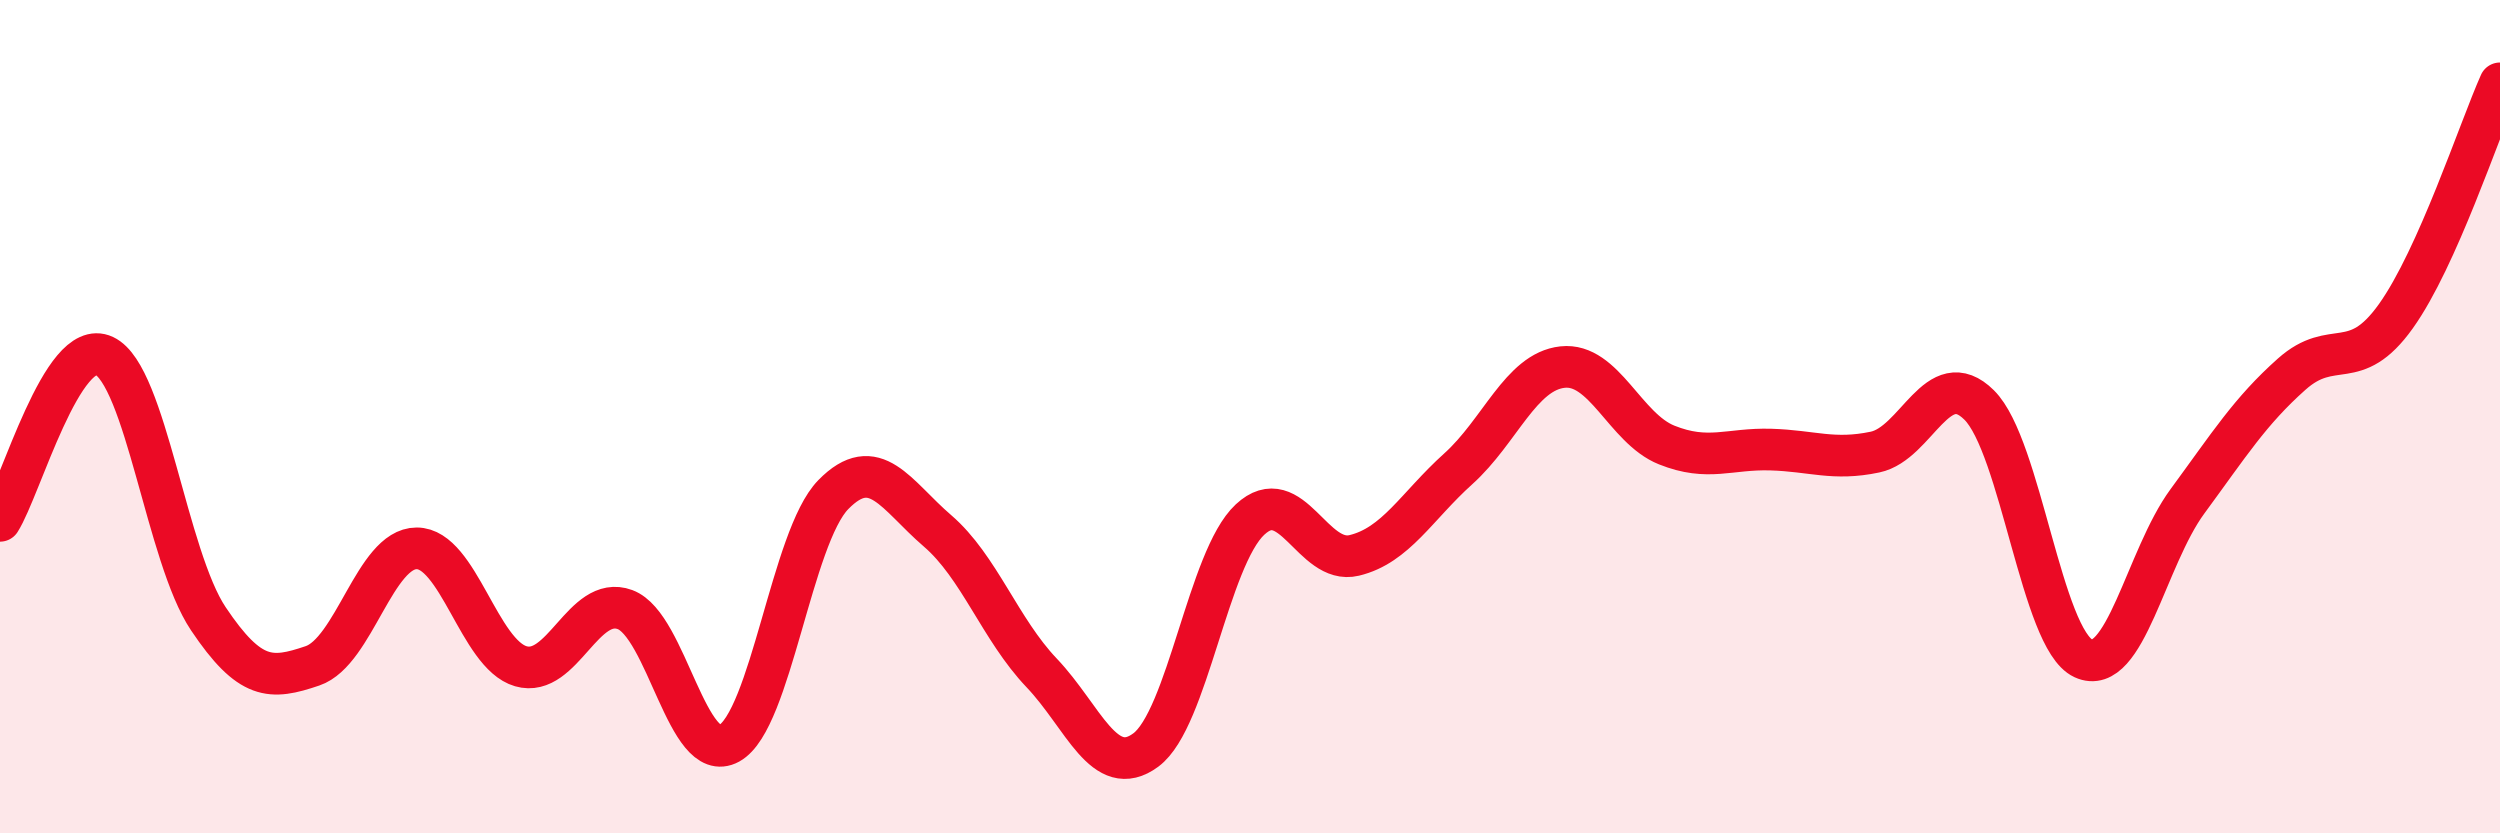
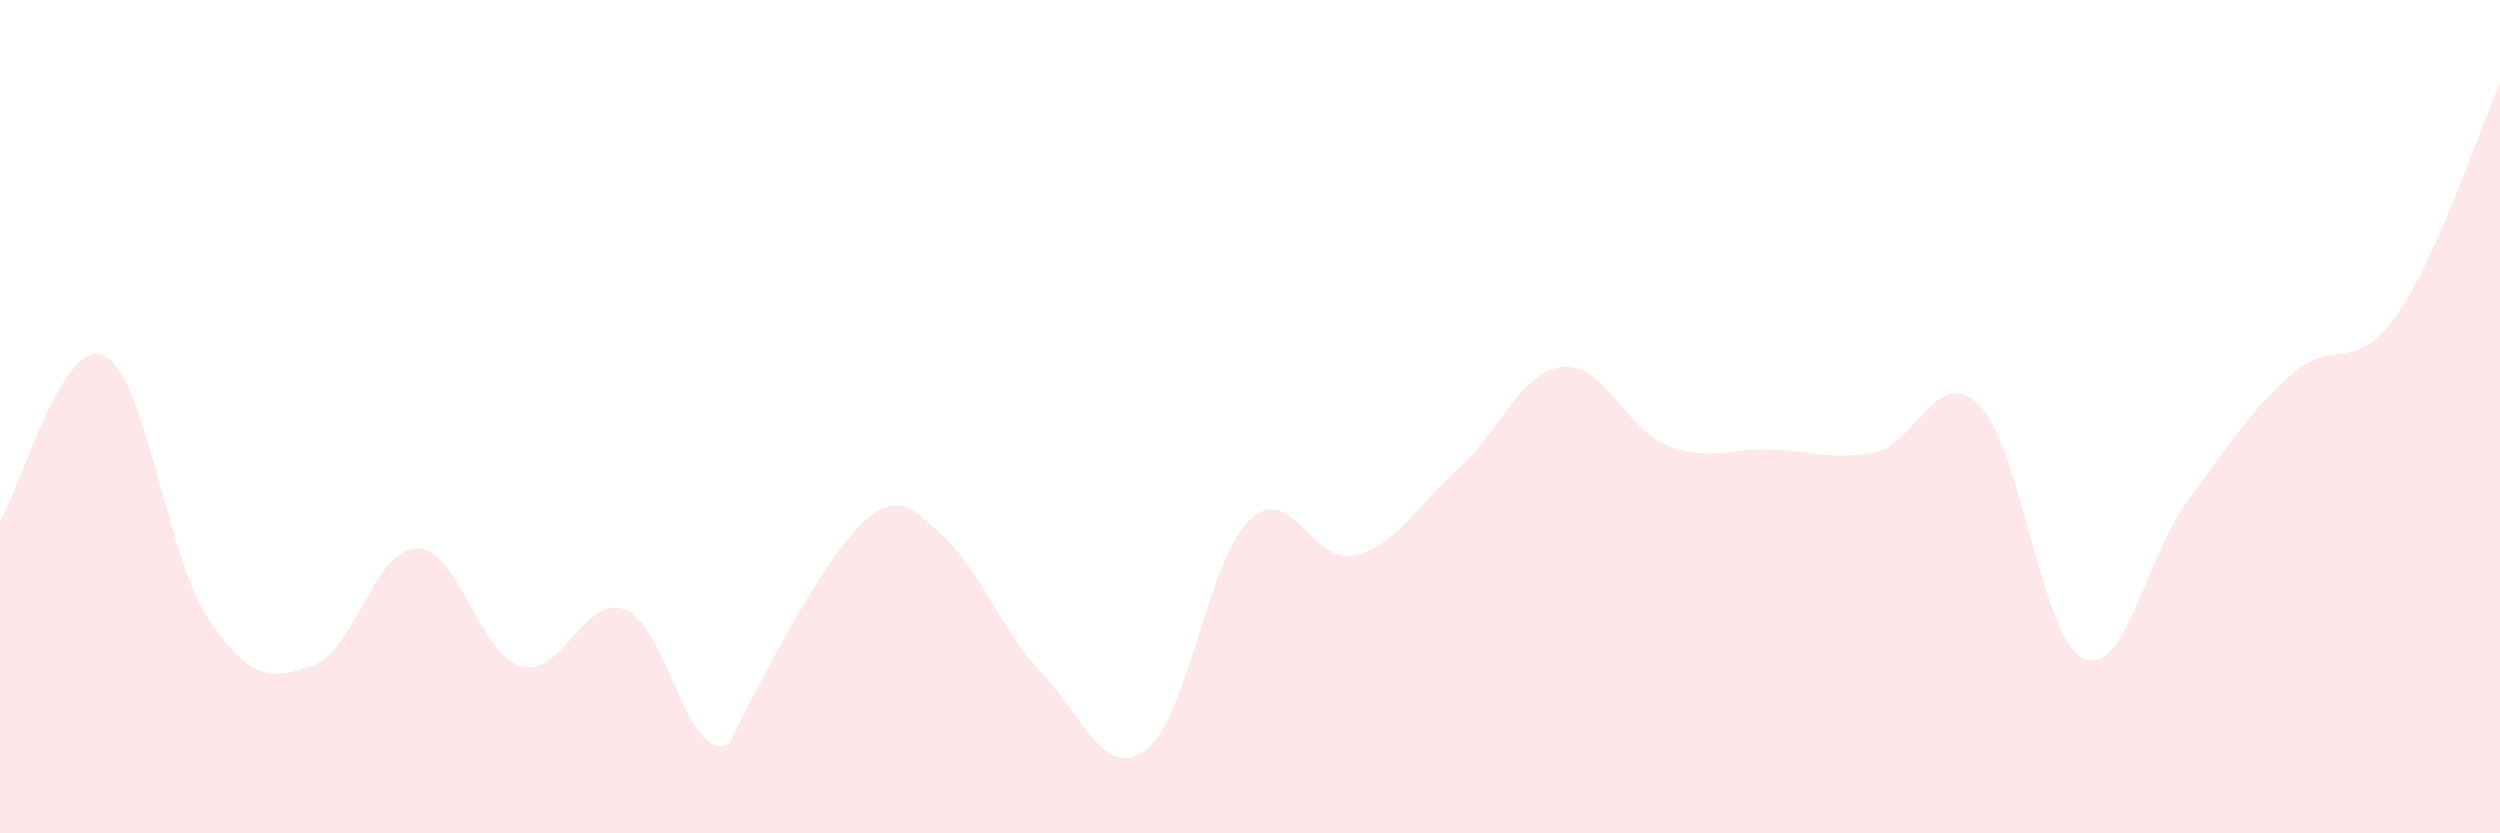
<svg xmlns="http://www.w3.org/2000/svg" width="60" height="20" viewBox="0 0 60 20">
-   <path d="M 0,12.5 C 0.5,11.71 1.5,8.07 2.5,8.54 C 3.5,9.01 4,13.36 5,14.85 C 6,16.34 6.5,16.32 7.5,15.98 C 8.5,15.64 9,13.16 10,13.16 C 11,13.16 11.5,15.7 12.5,15.99 C 13.5,16.28 14,14.26 15,14.63 C 16,15 16.5,18.39 17.5,17.84 C 18.5,17.29 19,12.89 20,11.87 C 21,10.85 21.5,11.88 22.5,12.74 C 23.5,13.6 24,15.1 25,16.15 C 26,17.2 26.5,18.74 27.5,18 C 28.5,17.26 29,13.4 30,12.47 C 31,11.54 31.5,13.57 32.5,13.33 C 33.5,13.09 34,12.15 35,11.25 C 36,10.35 36.5,8.92 37.5,8.81 C 38.5,8.7 39,10.28 40,10.68 C 41,11.08 41.5,10.76 42.5,10.79 C 43.5,10.82 44,11.06 45,10.85 C 46,10.64 46.5,8.73 47.5,9.72 C 48.5,10.71 49,15.34 50,15.8 C 51,16.26 51.5,13.39 52.5,12.03 C 53.5,10.67 54,9.87 55,8.98 C 56,8.09 56.5,8.99 57.5,7.59 C 58.5,6.19 59.5,3.12 60,2L60 20L0 20Z" fill="#EB0A25" opacity="0.1" stroke-linecap="round" stroke-linejoin="round" />
-   <path d="M 0,12.5 C 0.5,11.71 1.5,8.07 2.5,8.54 C 3.5,9.01 4,13.36 5,14.85 C 6,16.34 6.5,16.32 7.5,15.98 C 8.5,15.64 9,13.16 10,13.16 C 11,13.16 11.5,15.7 12.5,15.99 C 13.5,16.28 14,14.26 15,14.63 C 16,15 16.5,18.39 17.5,17.84 C 18.5,17.29 19,12.89 20,11.87 C 21,10.85 21.5,11.88 22.5,12.74 C 23.5,13.6 24,15.1 25,16.15 C 26,17.2 26.5,18.74 27.5,18 C 28.5,17.26 29,13.4 30,12.47 C 31,11.54 31.5,13.57 32.5,13.33 C 33.5,13.09 34,12.15 35,11.25 C 36,10.35 36.5,8.92 37.5,8.81 C 38.5,8.7 39,10.28 40,10.68 C 41,11.08 41.5,10.76 42.5,10.79 C 43.5,10.82 44,11.06 45,10.85 C 46,10.64 46.5,8.73 47.5,9.72 C 48.5,10.71 49,15.34 50,15.8 C 51,16.26 51.5,13.39 52.5,12.03 C 53.5,10.67 54,9.87 55,8.98 C 56,8.09 56.5,8.99 57.5,7.59 C 58.5,6.19 59.5,3.12 60,2" stroke="#EB0A25" stroke-width="1" fill="none" stroke-linecap="round" stroke-linejoin="round" />
+   <path d="M 0,12.5 C 0.5,11.71 1.5,8.07 2.5,8.54 C 3.5,9.01 4,13.36 5,14.85 C 6,16.34 6.5,16.32 7.5,15.98 C 8.5,15.64 9,13.16 10,13.16 C 11,13.16 11.5,15.7 12.5,15.99 C 13.5,16.28 14,14.26 15,14.63 C 16,15 16.5,18.39 17.5,17.84 C 21,10.85 21.5,11.88 22.5,12.74 C 23.5,13.6 24,15.1 25,16.15 C 26,17.2 26.5,18.74 27.5,18 C 28.5,17.26 29,13.4 30,12.47 C 31,11.54 31.5,13.57 32.5,13.33 C 33.5,13.09 34,12.15 35,11.25 C 36,10.35 36.5,8.92 37.5,8.81 C 38.5,8.7 39,10.28 40,10.68 C 41,11.08 41.5,10.76 42.5,10.79 C 43.5,10.82 44,11.06 45,10.85 C 46,10.64 46.5,8.73 47.5,9.72 C 48.5,10.71 49,15.34 50,15.8 C 51,16.26 51.5,13.39 52.5,12.03 C 53.5,10.67 54,9.87 55,8.98 C 56,8.09 56.5,8.99 57.5,7.59 C 58.5,6.19 59.5,3.12 60,2L60 20L0 20Z" fill="#EB0A25" opacity="0.1" stroke-linecap="round" stroke-linejoin="round" />
</svg>